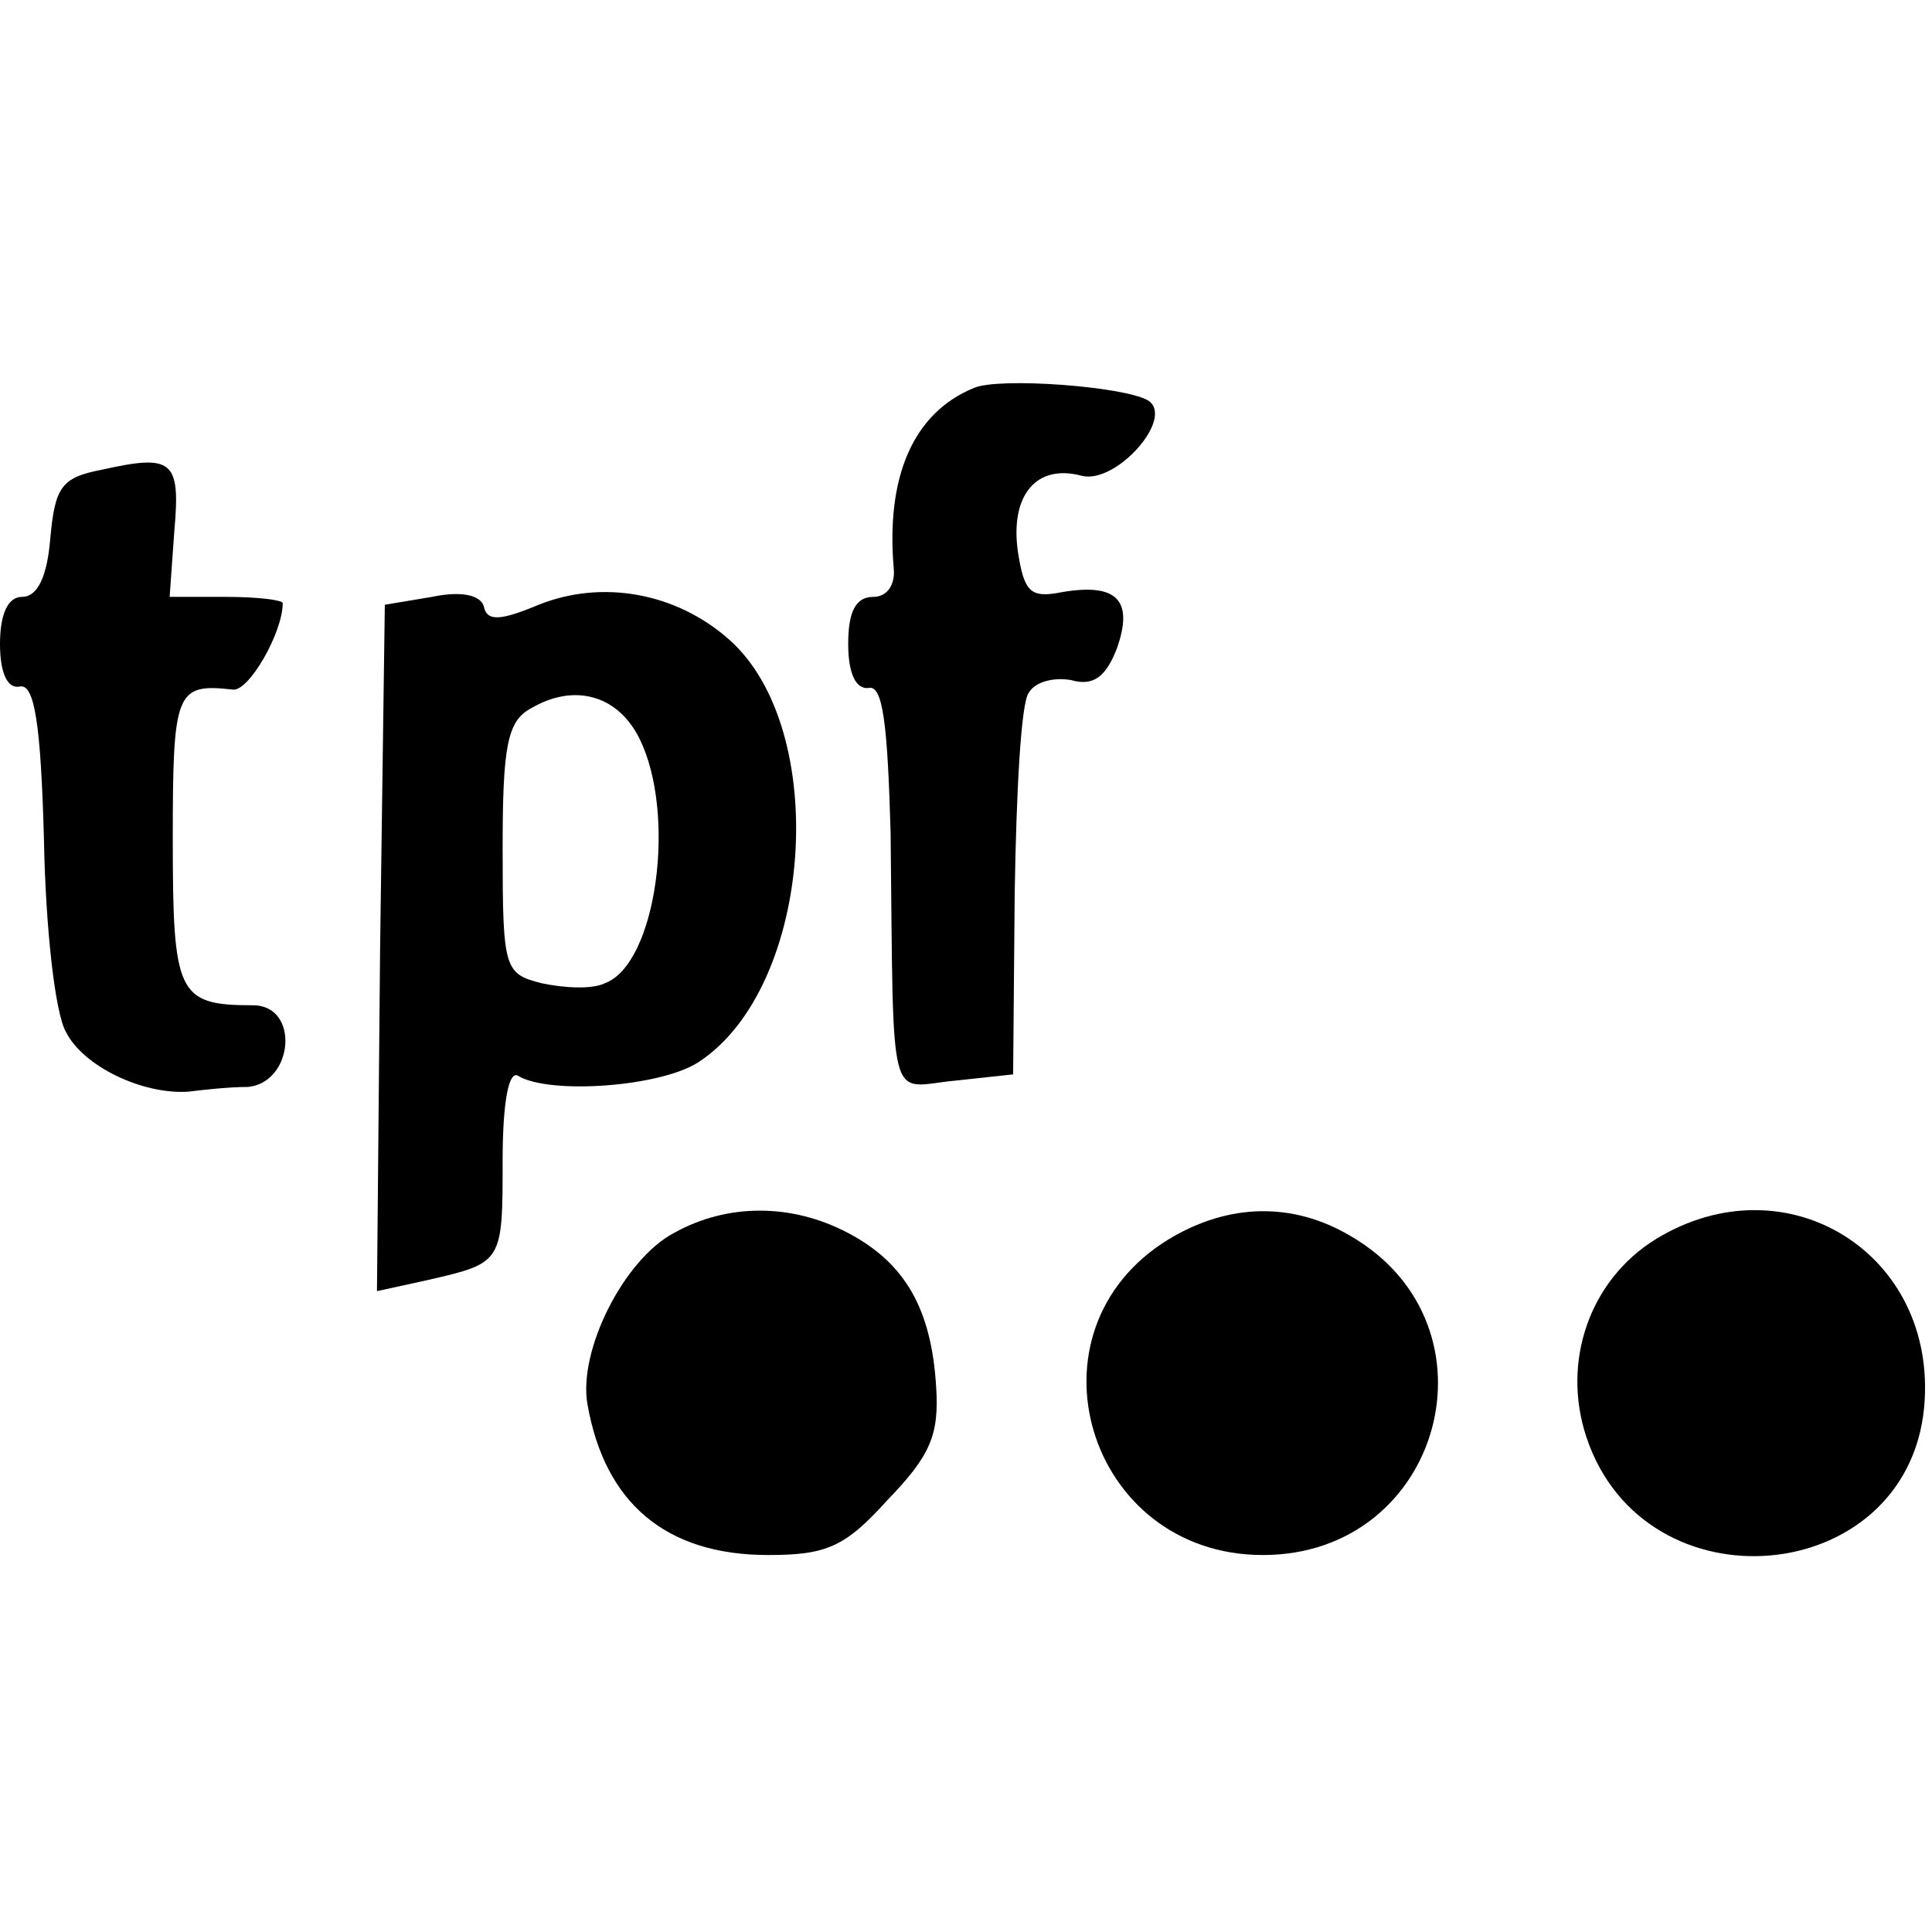
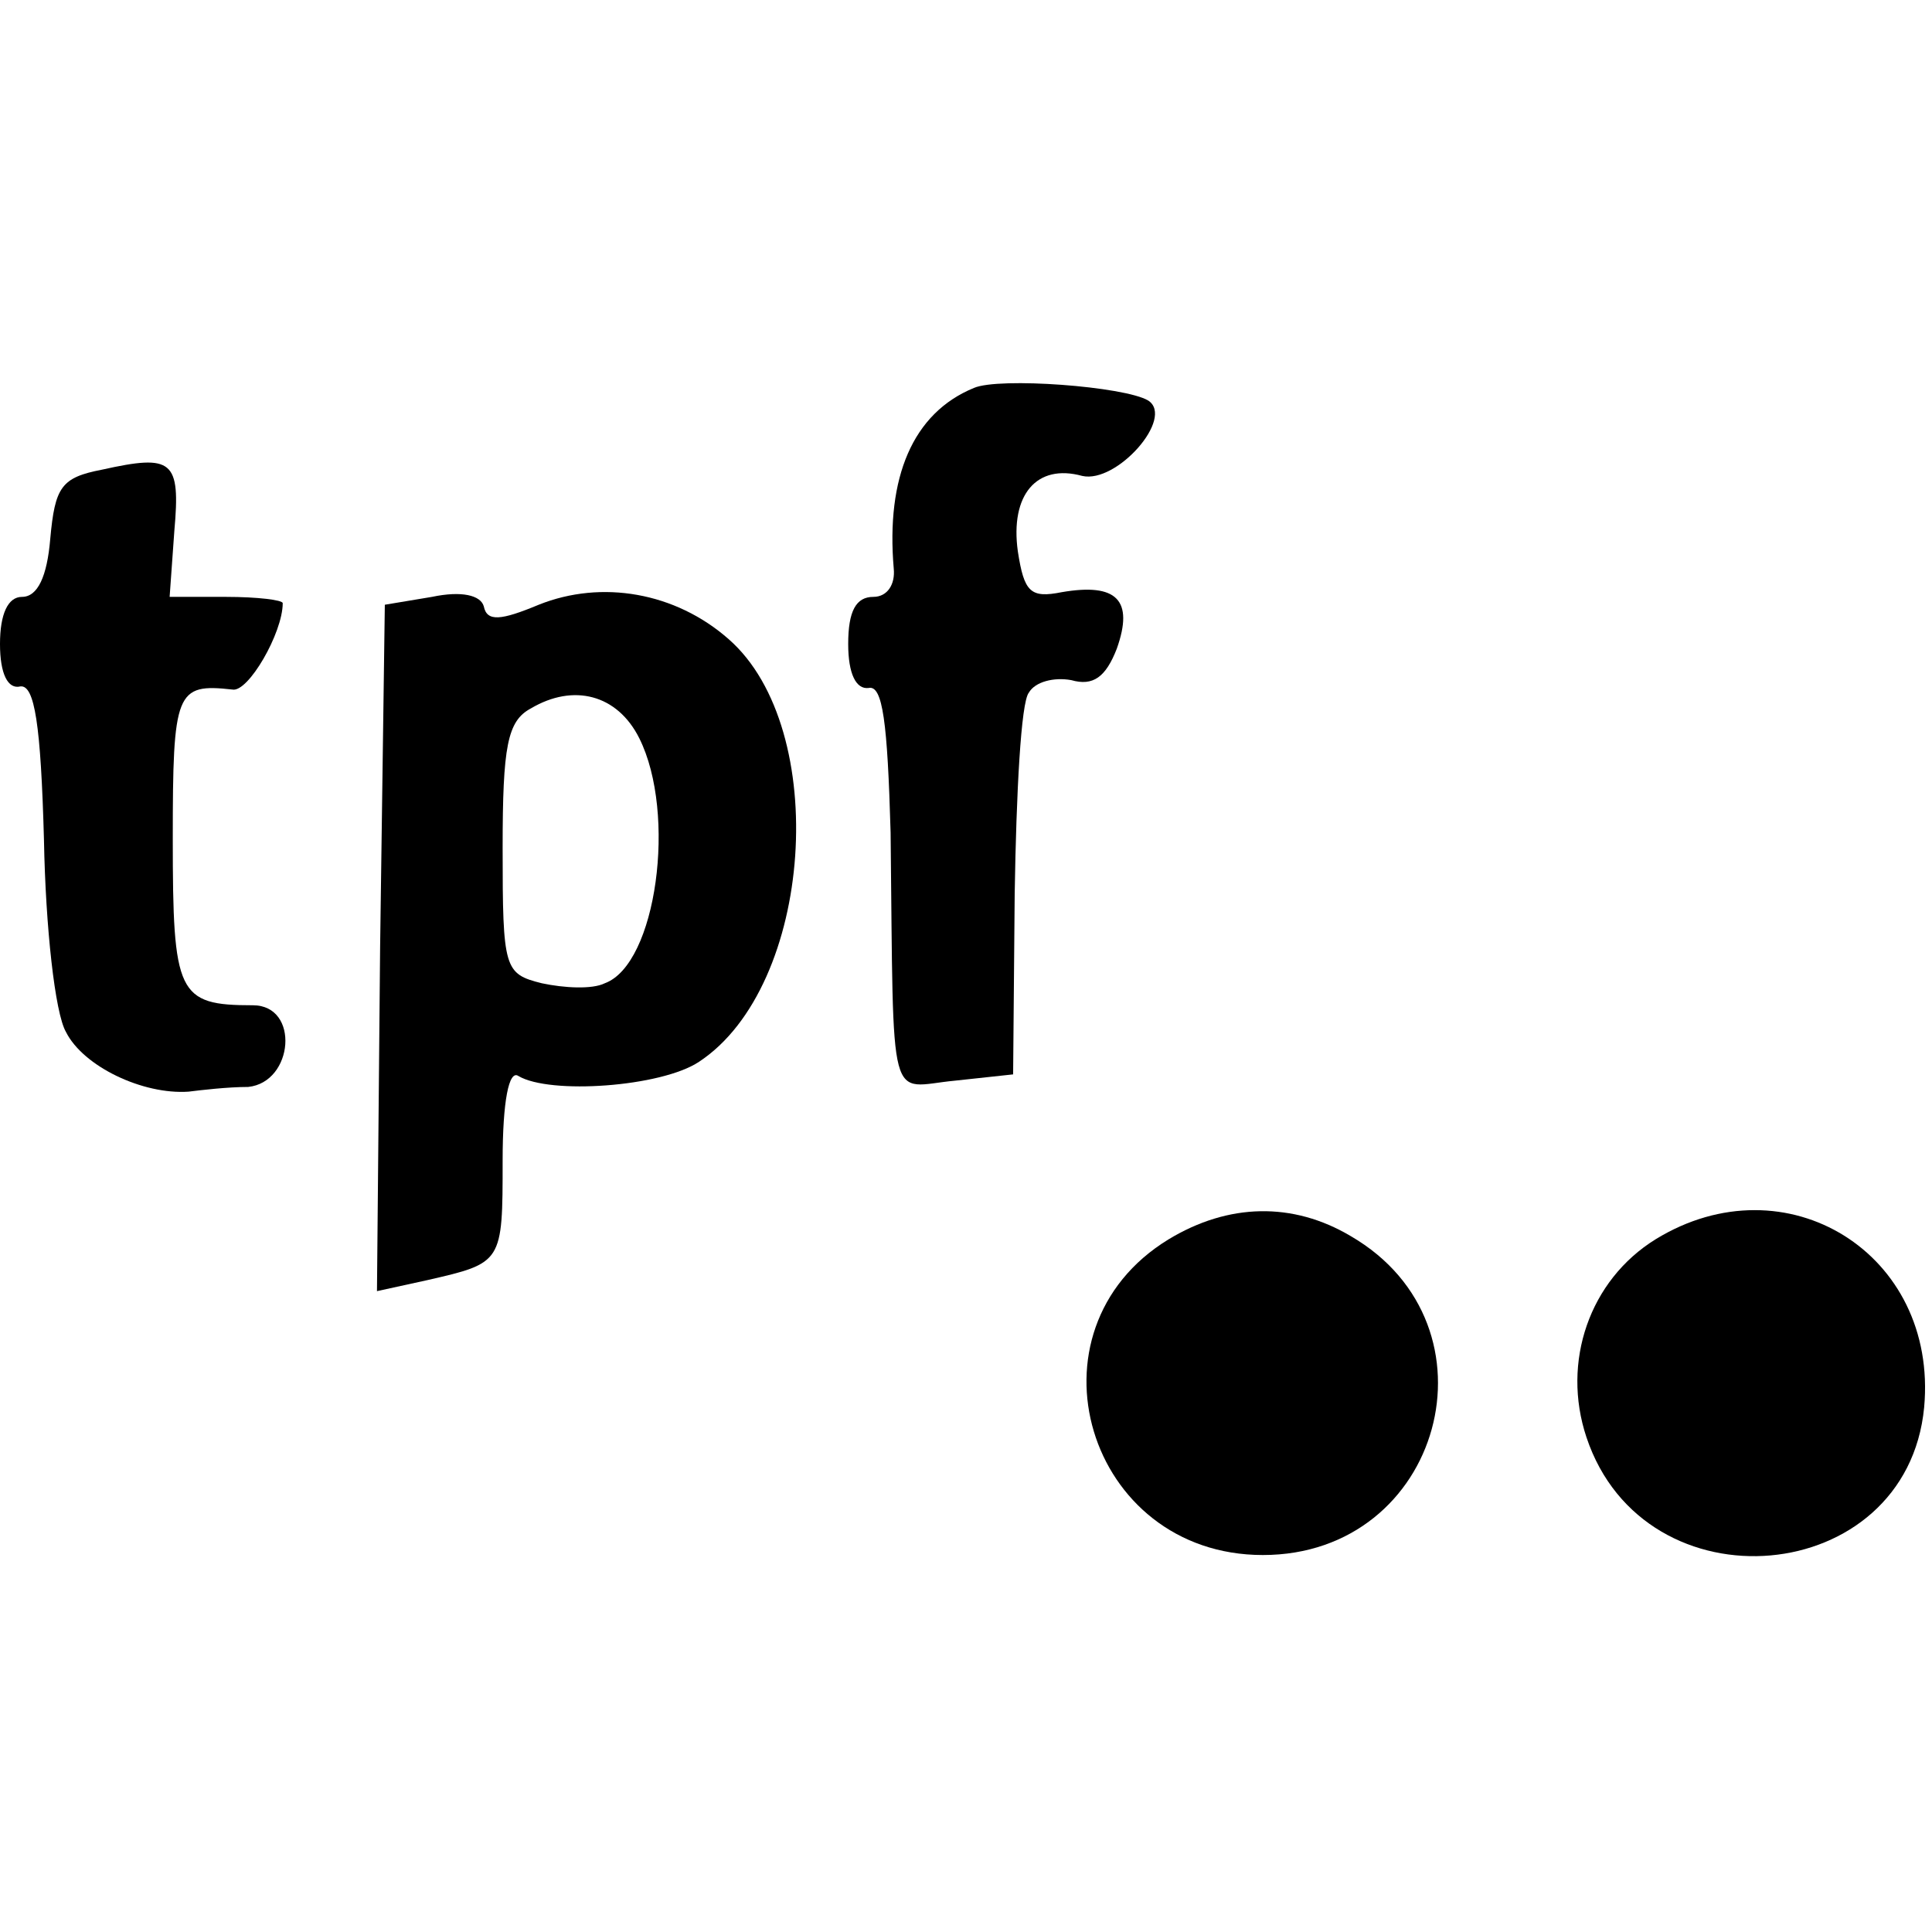
<svg xmlns="http://www.w3.org/2000/svg" version="1.0" width="123pt" height="123pt" viewBox="0 0 123 123" preserveAspectRatio="xMidYMid meet">
  <g transform="translate(0,123) scale(0.1,-0.1)" fill="#000000" stroke="none">
    <path d="M620 983 c-39 -16 -56 -57 -51 -115 1 -10 -4 -18 -13 -18 -11 0 -16 -9 -16 -30 0 -19 5 -29 13 -28 9 2 12 -22 14 -92 2 -180 -2 -162 41 -158 l37 4 1 115 c1 64 4 122 9 128 4 7 16 10 27 8 14 -4 22 2 29 20 11 31 0 42 -35 36 -20 -4 -24 0 -28 26 -5 36 12 56 41 48 22 -5 59 37 42 48 -15 9 -95 15 -111 8z" />
    <path d="M65 931 c-26 -5 -30 -11 -33 -44 -2 -24 -8 -37 -18 -37 -9 0 -14 -11 -14 -30 0 -19 5 -29 13 -27 9 1 13 -24 15 -98 1 -55 7 -110 14 -122 11 -22 49 -40 78 -38 8 1 25 3 38 3 29 3 33 52 3 52 -48 0 -51 7 -51 106 0 94 2 99 38 95 10 -2 32 36 32 55 0 2 -16 4 -36 4 l-36 0 3 42 c4 45 -1 49 -46 39z" />
    <path d="M275 850 l-30 -5 -3 -218 -2 -219 32 7 c48 11 48 11 48 76 0 38 4 58 10 54 20 -12 91 -7 115 9 73 48 84 212 19 269 -34 30 -81 38 -121 22 -24 -10 -33 -11 -35 -1 -2 7 -14 10 -33 6z m132 -90 c24 -48 11 -144 -22 -156 -8 -4 -26 -3 -40 0 -24 6 -25 9 -25 86 0 65 3 81 18 89 27 16 55 9 69 -19z" />
-     <path d="M429 445 c-32 -17 -61 -75 -55 -109 11 -63 50 -96 115 -96 37 0 49 5 76 35 27 28 33 41 31 72 -3 50 -20 79 -56 98 -36 19 -77 19 -111 0z" />
    <path d="M744 441 c-95 -58 -52 -201 60 -201 114 0 154 146 56 203 -37 22 -78 21 -116 -2z" />
    <path d="M1054 441 c-42 -26 -60 -78 -44 -126 37 -111 204 -96 215 19 9 98 -88 158 -171 107z" />
  </g>
</svg>